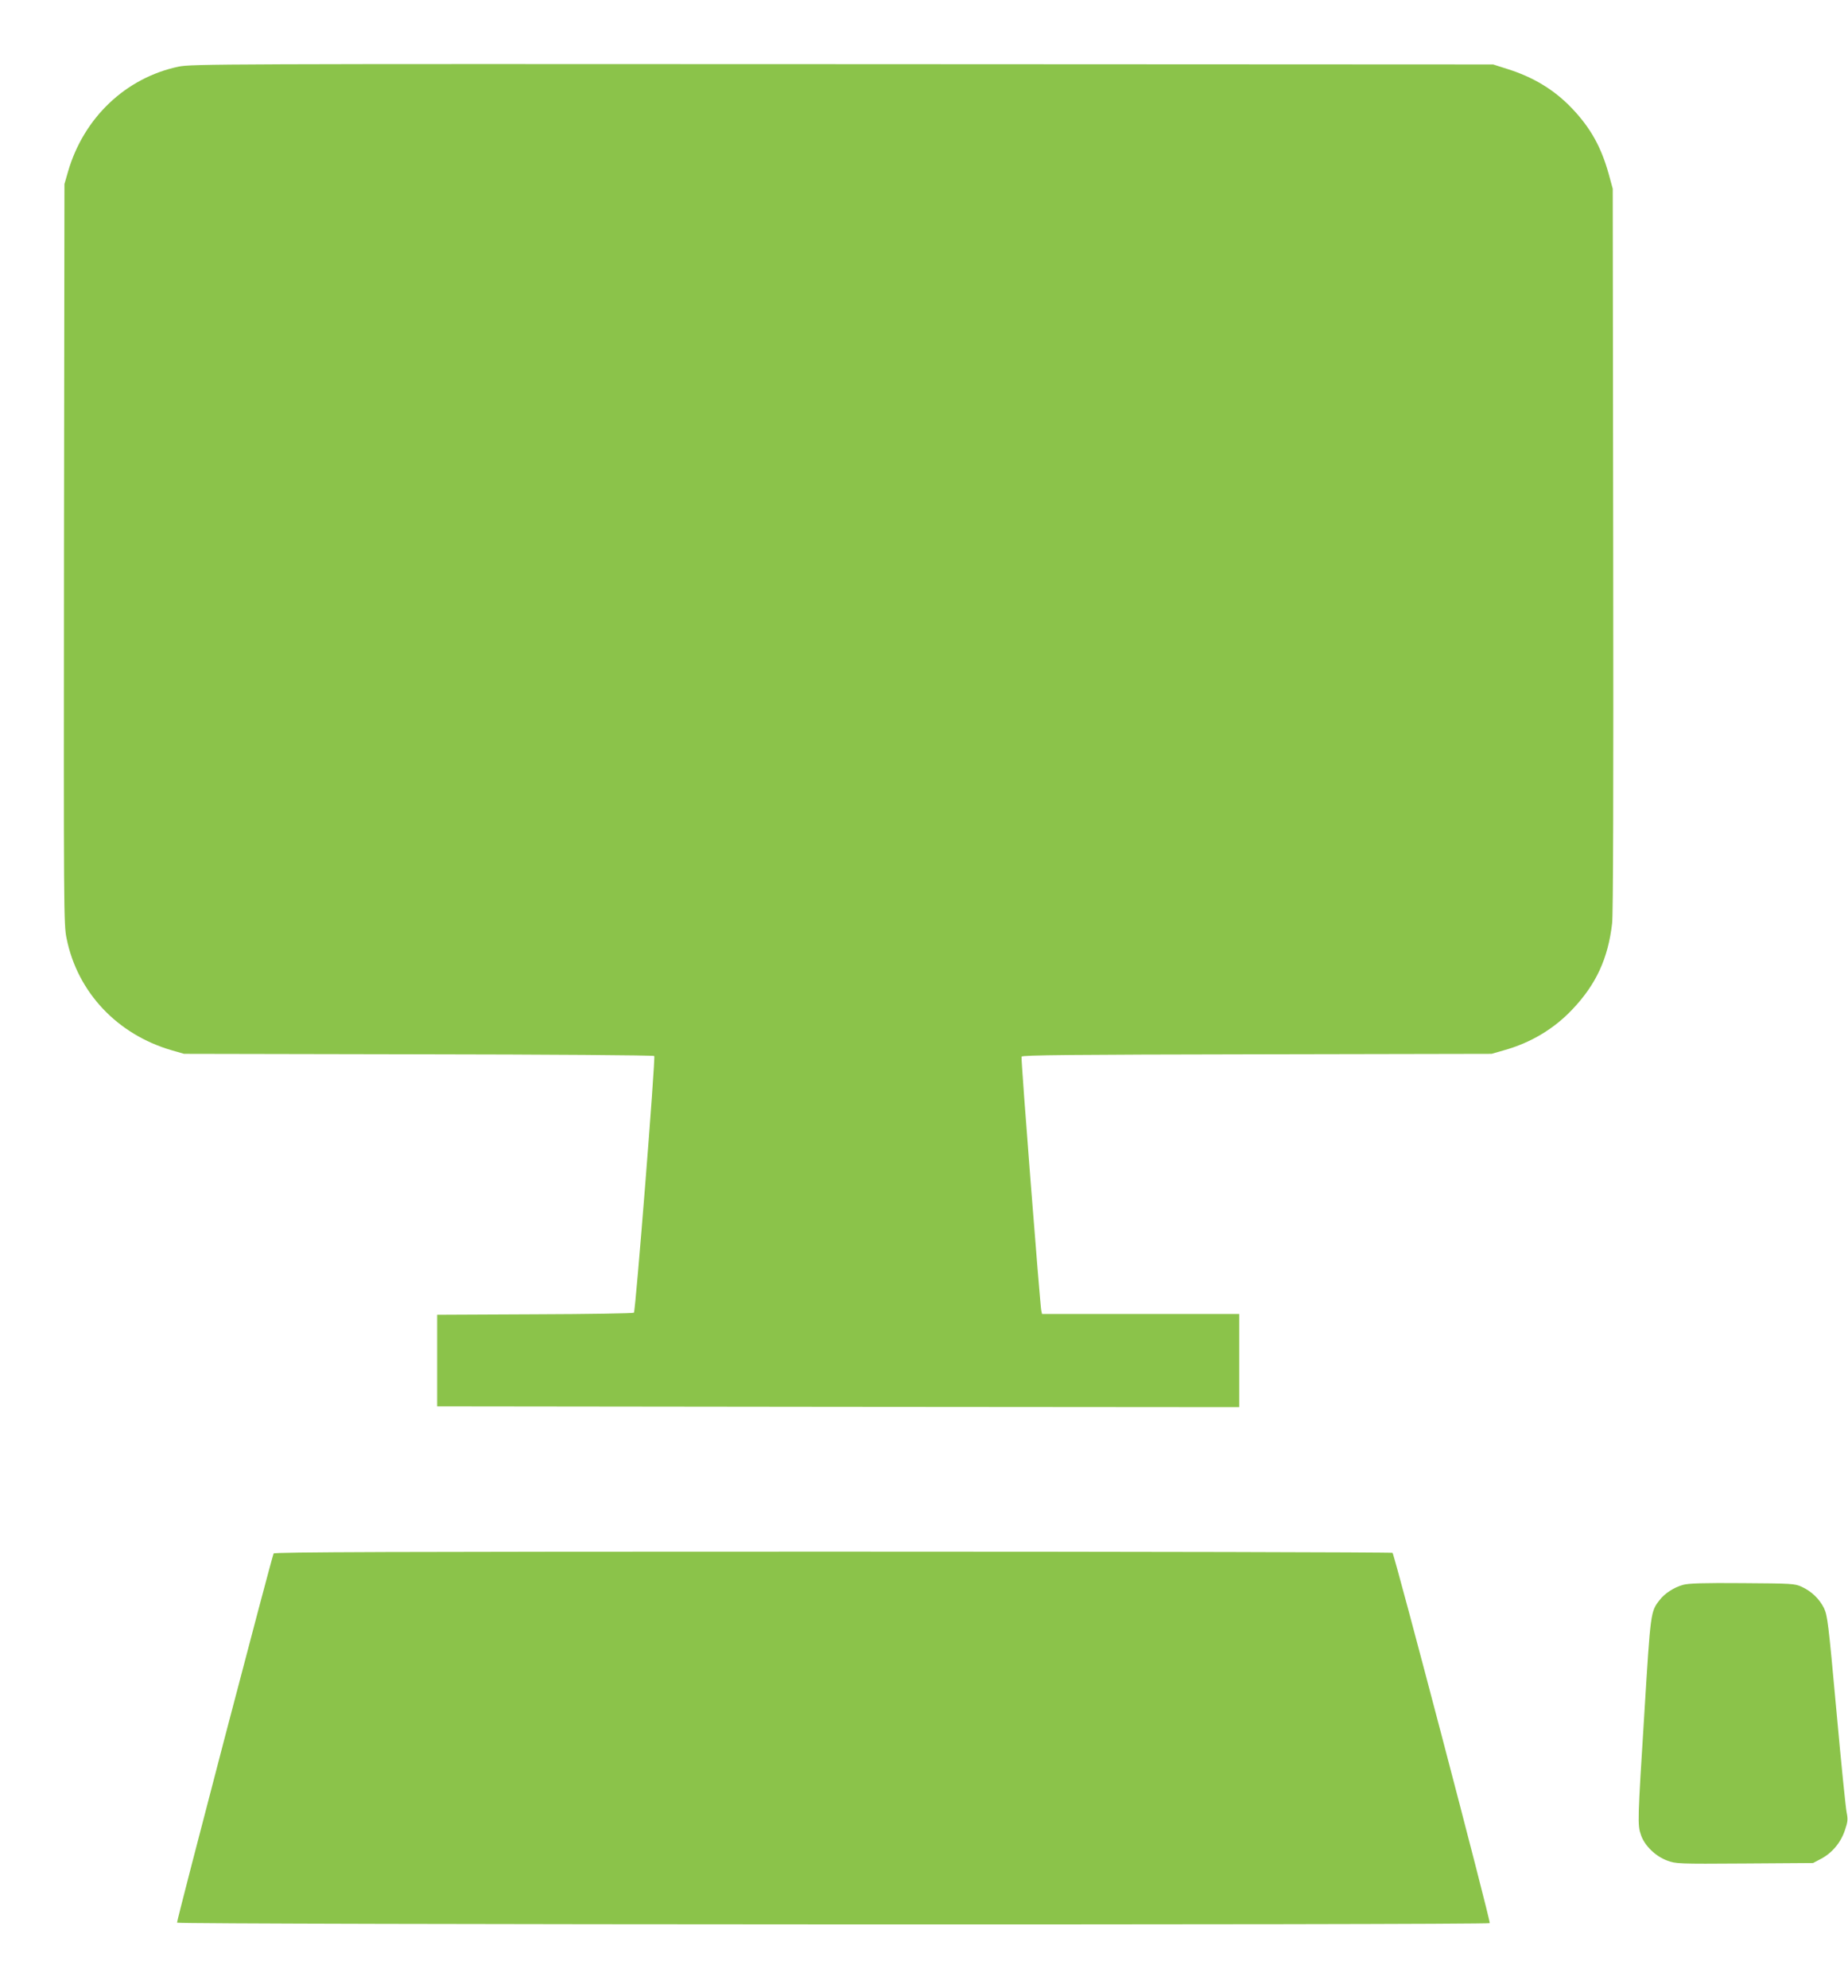
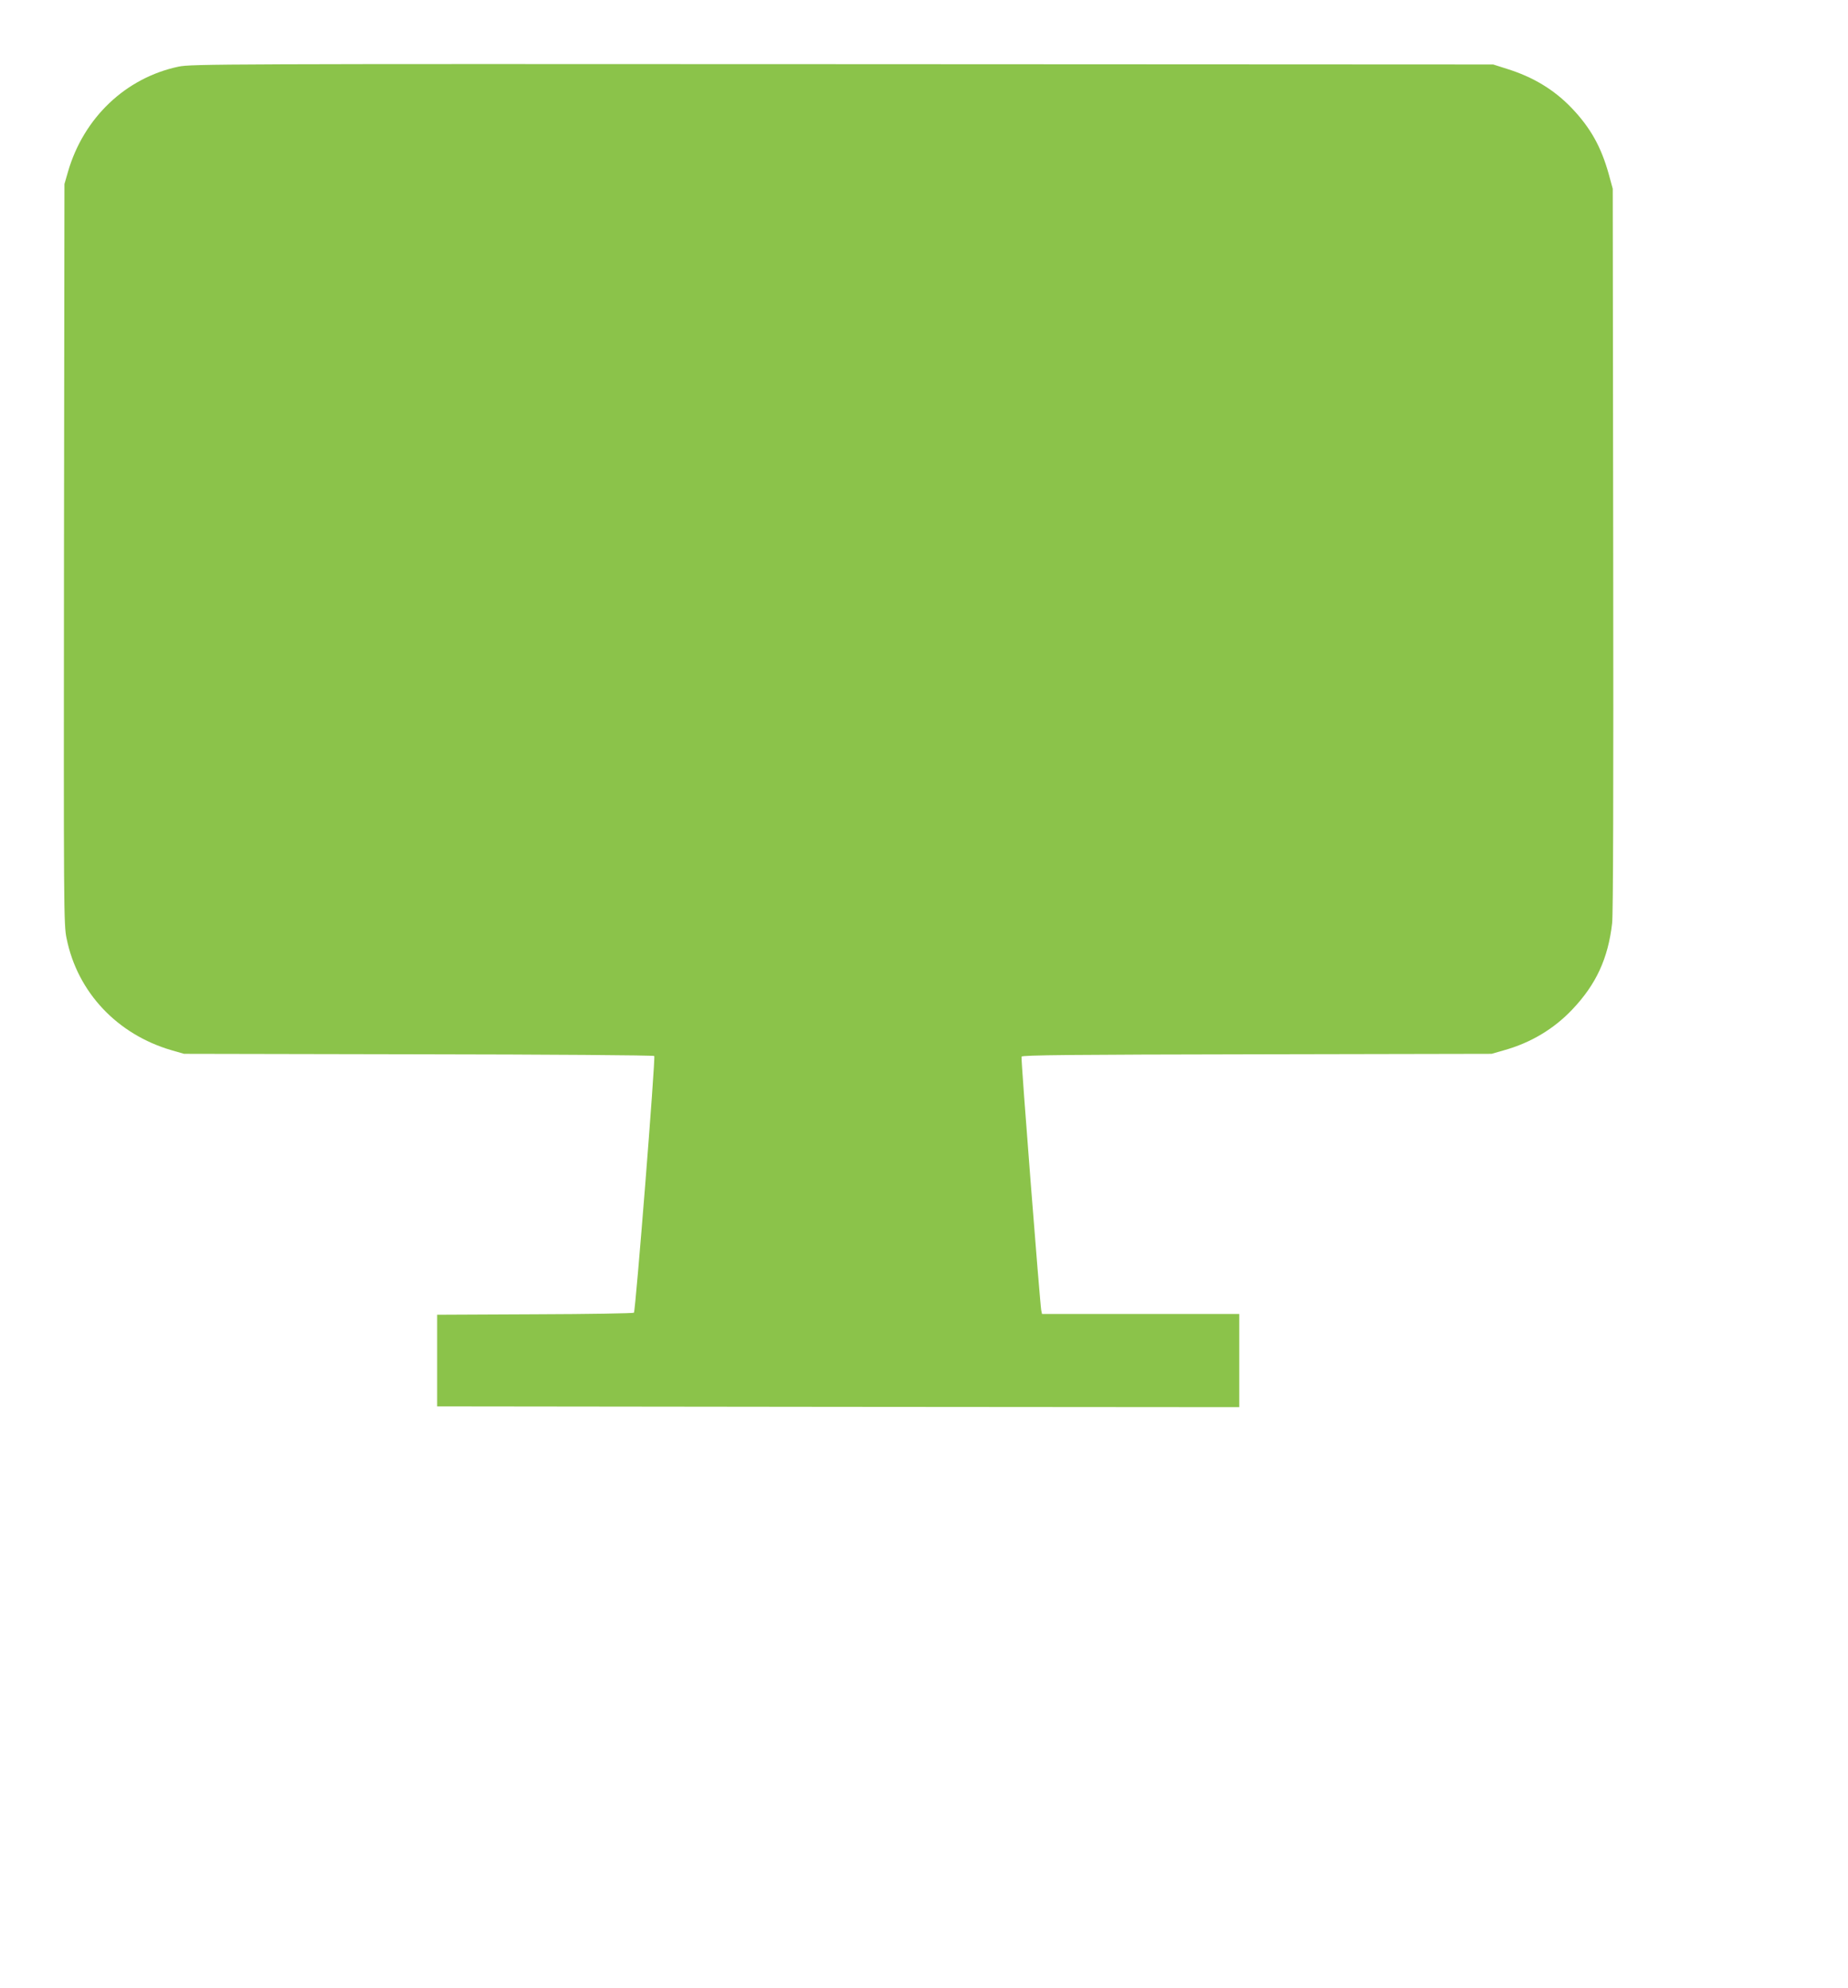
<svg xmlns="http://www.w3.org/2000/svg" version="1.0" width="1190pt" height="1280pt" viewBox="0 0 1190 1280" preserveAspectRatio="xMidYMid meet">
  <g transform="translate(0,1280) scale(0.1,-0.1)" fill="#8bc34a" stroke="none">
    <path d="M1150 12371 c-341 -72 -611 -329 -712 -676 l-23 -80 -3 -2383 c-2 -2300 -2 -2386 17 -2475 70 -346 326 -617 676 -719 l80 -23 1510 -3 c830 -1 1513 -6 1518 -11 9 -9 -120 -1642 -131 -1653 -4 -4 -291 -9 -637 -10 l-630 -3 0 -295 0 -295 2583 -3 2582 -2 0 300 0 300 -635 0 -635 0 -5 23 c-8 39 -132 1621 -127 1634 3 10 330 13 1515 15 l1512 3 80 23 c172 48 321 137 440 263 153 161 230 328 256 554 7 60 9 857 7 2410 l-3 2320 -26 95 c-49 175 -117 297 -238 424 -114 119 -248 200 -418 253 l-88 28 -4190 2 c-4000 2 -4194 1 -4275 -16z" />
-     <path d="M1762 2798 c-9 -12 -622 -2353 -622 -2377 0 -13 8446 -16 8453 -3 7 12 -614 2376 -626 2384 -7 4 -1628 8 -3603 8 -2861 0 -3594 -3 -3602 -12z" />
-     <path d="M10838 2596 c-58 -16 -119 -55 -152 -99 -57 -74 -57 -72 -97 -722 -44 -702 -45 -725 -22 -790 23 -68 93 -136 168 -164 57 -21 66 -22 499 -19 l441 3 51 27 c71 37 128 105 154 184 19 55 20 71 11 116 -6 29 -36 325 -66 658 -52 569 -57 608 -80 657 -30 59 -79 107 -144 137 -44 20 -64 21 -381 23 -248 2 -347 -1 -382 -11z" />
  </g>
</svg>